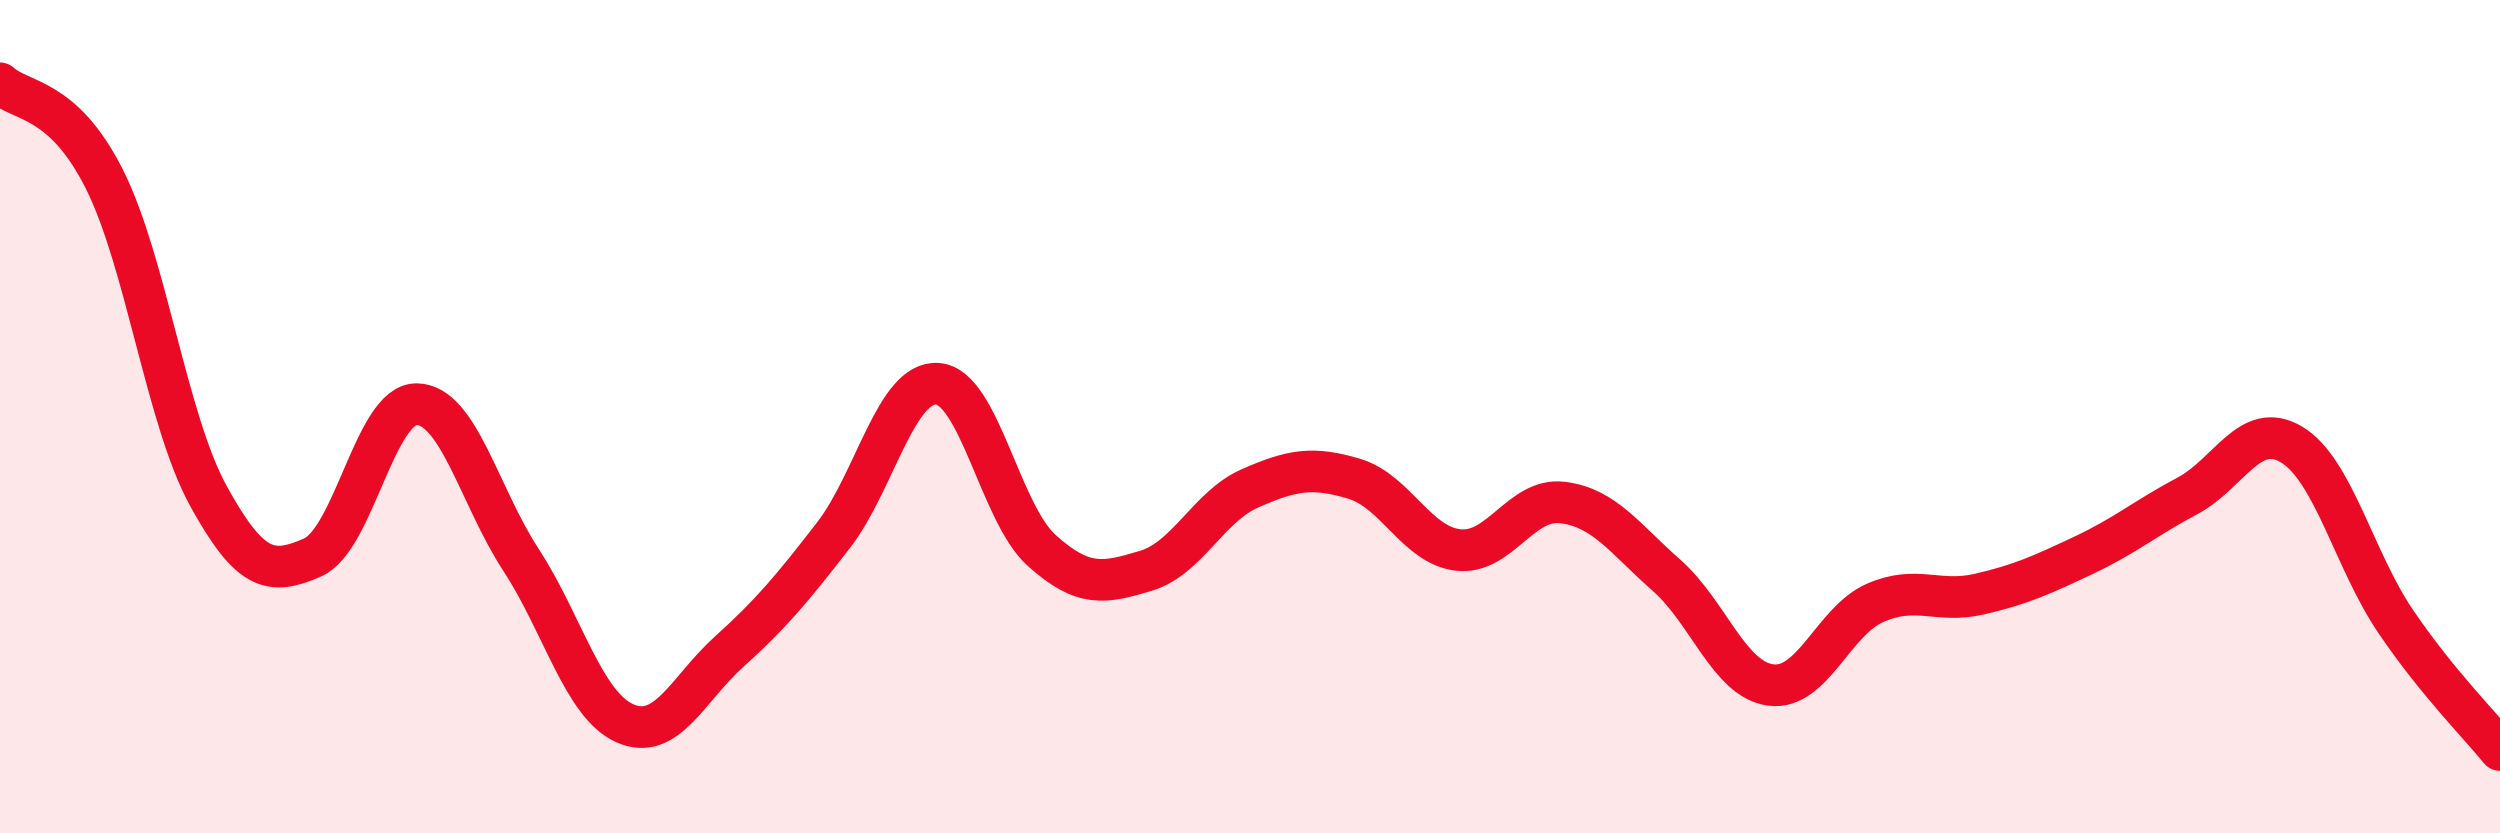
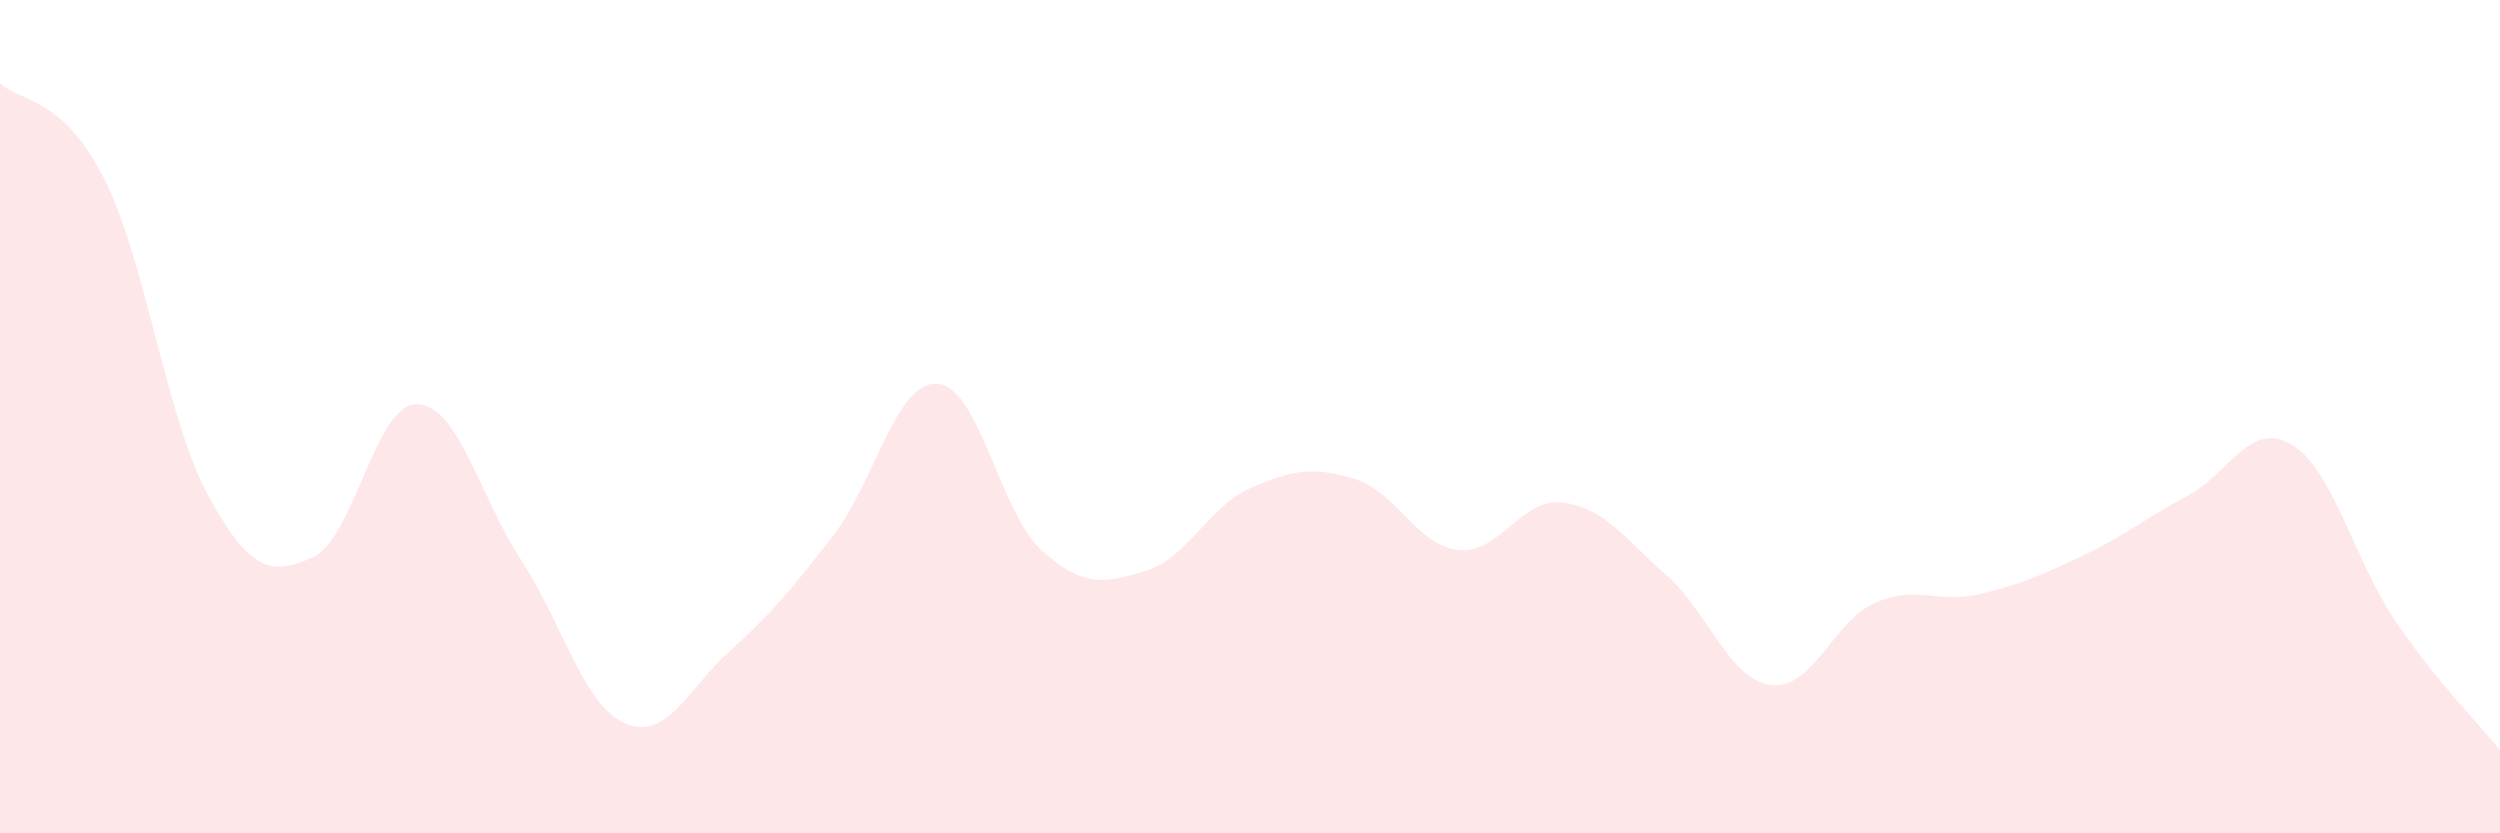
<svg xmlns="http://www.w3.org/2000/svg" width="60" height="20" viewBox="0 0 60 20">
  <path d="M 0,2 C 0.5,2.46 1.5,2.31 2.5,4.29 C 3.5,6.27 4,10.08 5,11.9 C 6,13.72 6.5,13.82 7.5,13.38 C 8.5,12.94 9,9.69 10,9.7 C 11,9.71 11.5,11.9 12.5,13.43 C 13.5,14.96 14,16.92 15,17.36 C 16,17.8 16.5,16.54 17.5,15.64 C 18.5,14.74 19,14.14 20,12.85 C 21,11.56 21.5,9.14 22.5,9.21 C 23.5,9.28 24,12.31 25,13.21 C 26,14.11 26.5,14 27.5,13.7 C 28.5,13.4 29,12.16 30,11.72 C 31,11.28 31.5,11.19 32.5,11.49 C 33.5,11.79 34,13.09 35,13.2 C 36,13.31 36.5,11.94 37.5,12.06 C 38.5,12.18 39,12.93 40,13.81 C 41,14.69 41.5,16.31 42.5,16.44 C 43.5,16.57 44,14.91 45,14.47 C 46,14.03 46.5,14.49 47.5,14.26 C 48.5,14.03 49,13.8 50,13.33 C 51,12.86 51.5,12.43 52.5,11.9 C 53.5,11.37 54,10.07 55,10.67 C 56,11.27 56.5,13.45 57.5,14.92 C 58.5,16.39 59.5,17.38 60,18L60 20L0 20Z" fill="#EB0A25" opacity="0.1" stroke-linecap="round" stroke-linejoin="round" />
-   <path d="M 0,2 C 0.5,2.46 1.5,2.31 2.5,4.29 C 3.5,6.27 4,10.08 5,11.9 C 6,13.72 6.5,13.82 7.5,13.38 C 8.5,12.94 9,9.69 10,9.7 C 11,9.71 11.5,11.9 12.5,13.43 C 13.5,14.96 14,16.92 15,17.36 C 16,17.8 16.5,16.54 17.5,15.64 C 18.5,14.74 19,14.14 20,12.85 C 21,11.56 21.5,9.14 22.5,9.21 C 23.5,9.28 24,12.31 25,13.21 C 26,14.11 26.5,14 27.5,13.7 C 28.5,13.4 29,12.16 30,11.72 C 31,11.28 31.5,11.19 32.5,11.49 C 33.5,11.79 34,13.09 35,13.2 C 36,13.31 36.5,11.94 37.5,12.06 C 38.5,12.18 39,12.93 40,13.81 C 41,14.69 41.5,16.31 42.5,16.44 C 43.5,16.57 44,14.91 45,14.47 C 46,14.03 46.5,14.49 47.5,14.26 C 48.5,14.03 49,13.8 50,13.33 C 51,12.86 51.5,12.43 52.5,11.9 C 53.5,11.37 54,10.07 55,10.67 C 56,11.27 56.5,13.45 57.5,14.92 C 58.5,16.39 59.5,17.38 60,18" stroke="#EB0A25" stroke-width="1" fill="none" stroke-linecap="round" stroke-linejoin="round" />
</svg>